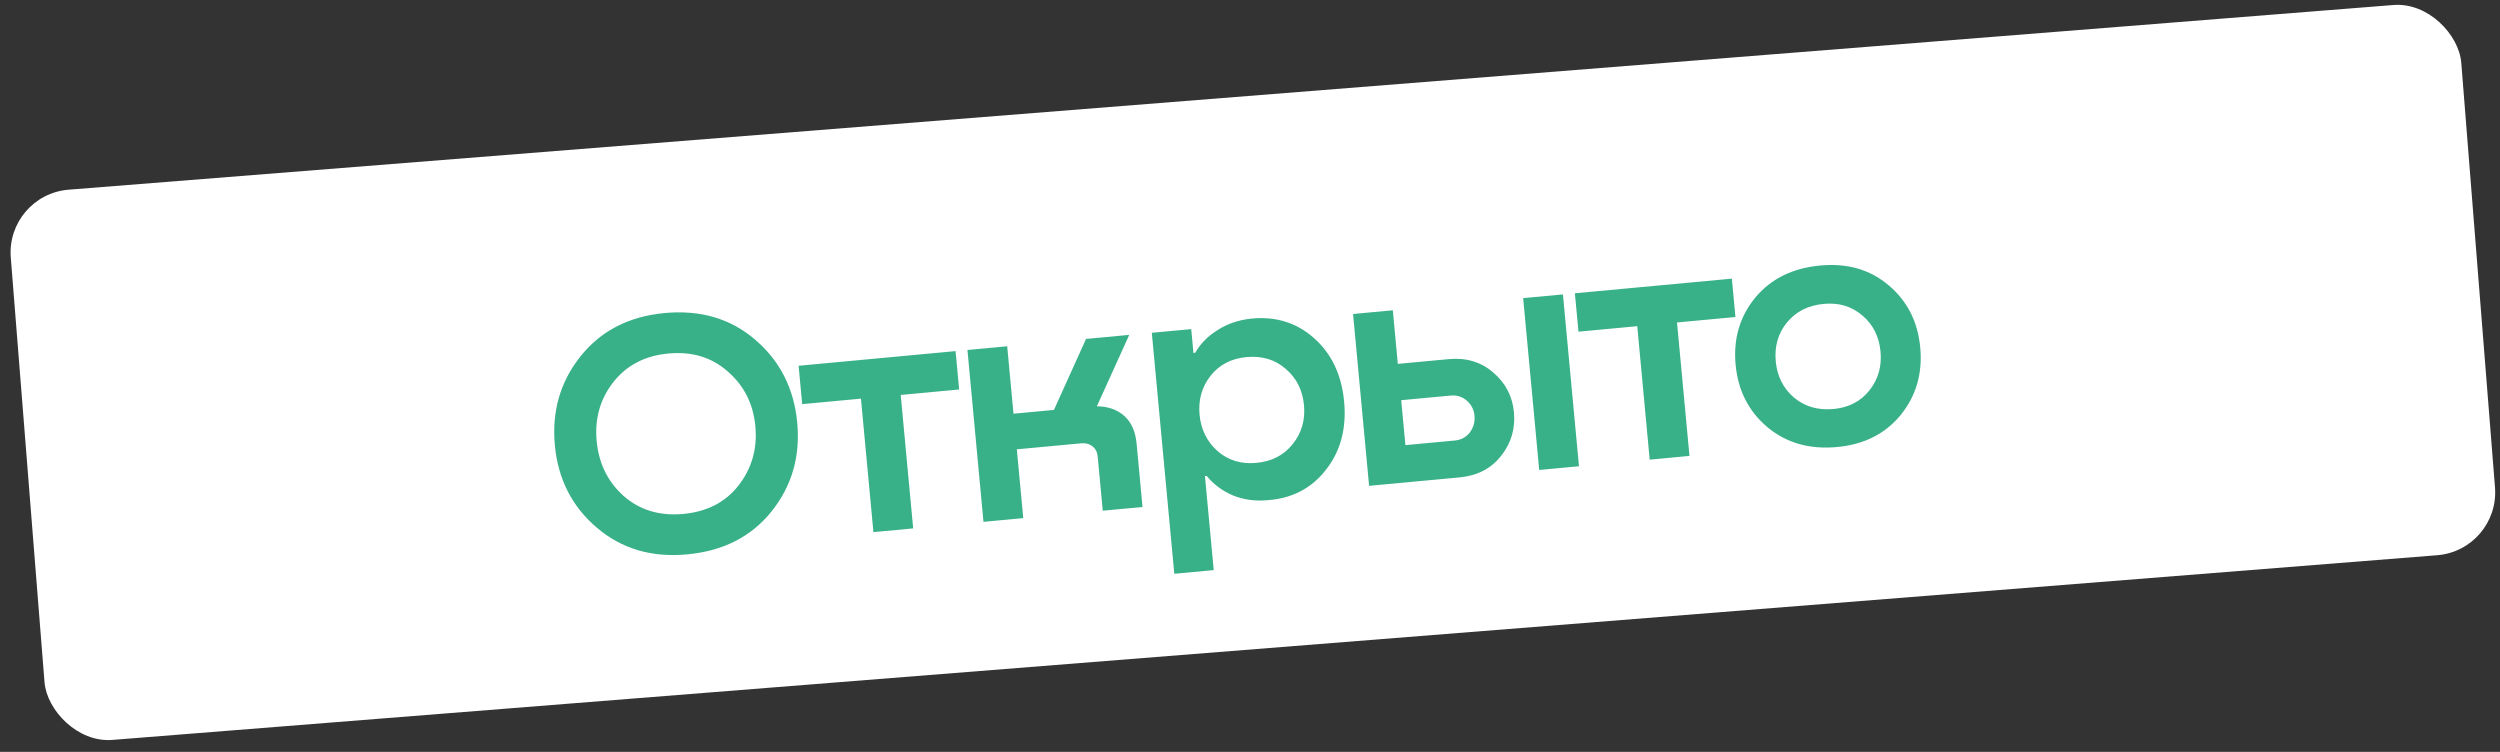
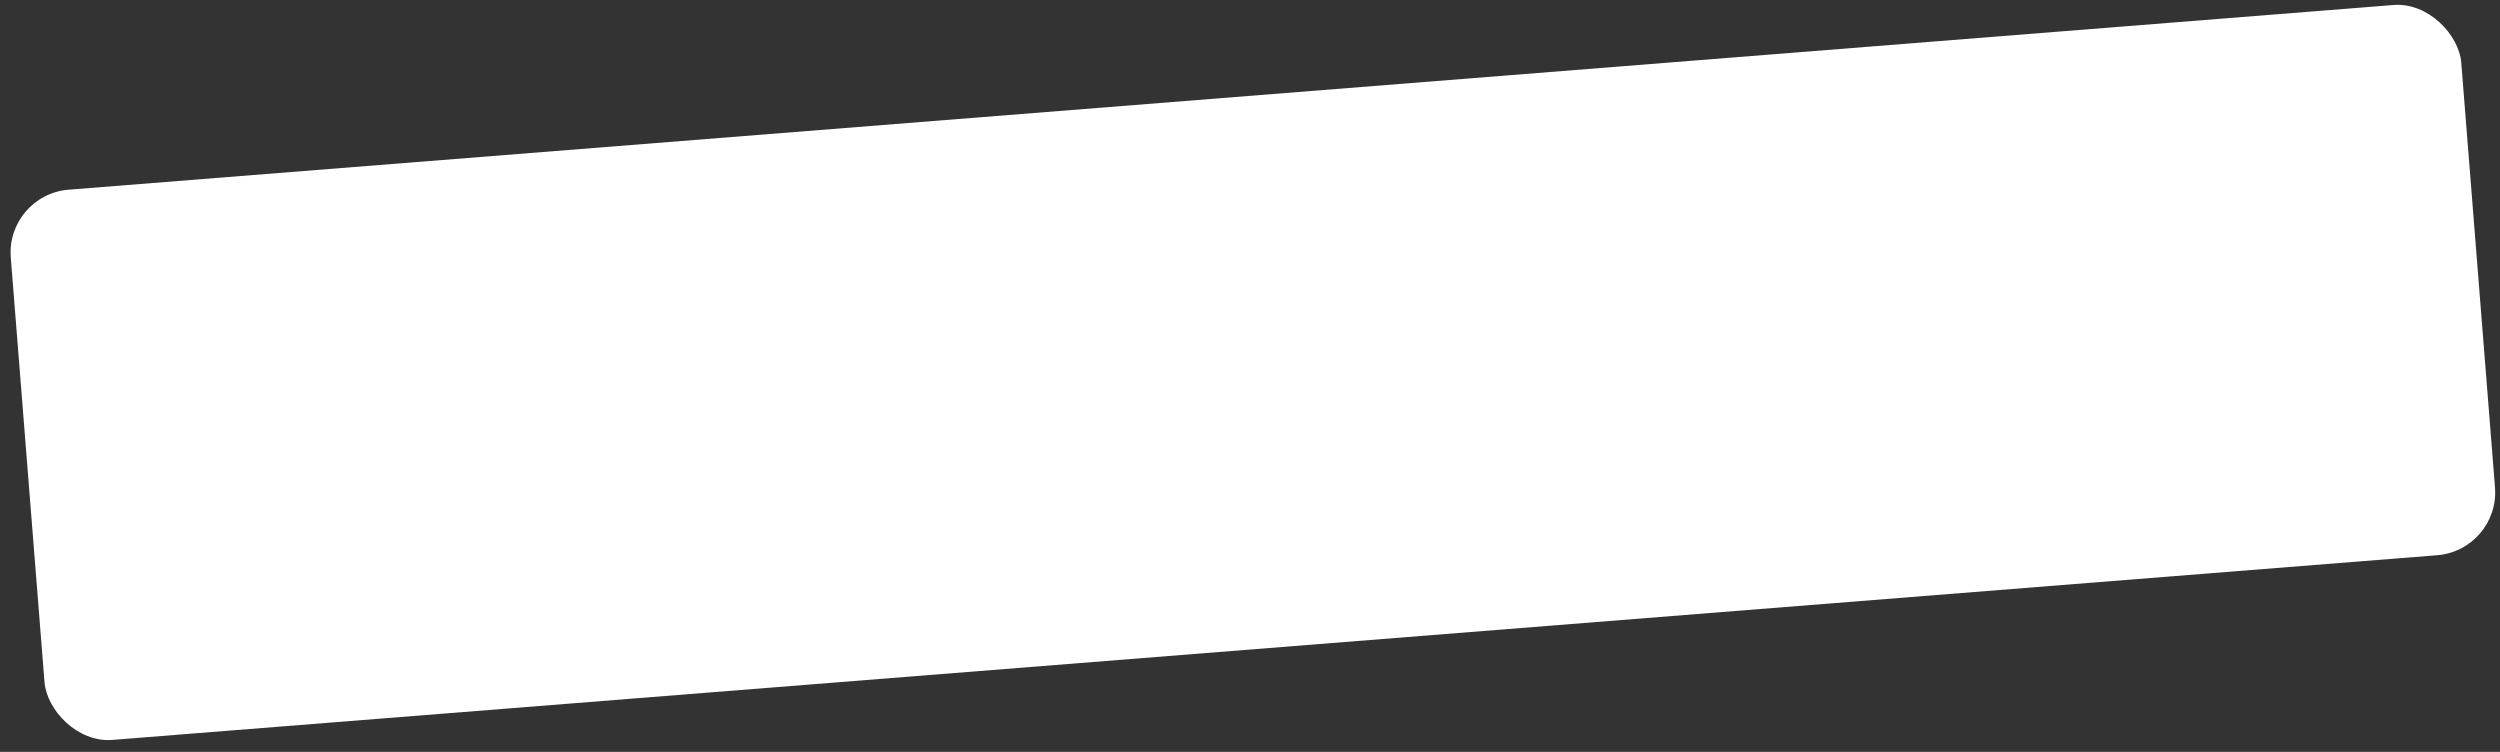
<svg xmlns="http://www.w3.org/2000/svg" width="133" height="40" viewBox="0 0 133 40" fill="none">
  <rect x="0" y="0" width="133" height="40" fill="#333333" stroke="none" />
  <rect x="0.308" y="10.357" width="130.777" height="29.364" rx="3.354" transform="rotate(-4.542 0.308 10.357)" fill="white" />
  <path d="M36.554 29.493C34.666 29.67 33.063 29.195 31.745 28.068C30.428 26.942 29.686 25.484 29.519 23.693C29.35 21.891 29.803 20.315 30.877 18.965C31.962 17.602 33.455 16.832 35.355 16.654C37.268 16.476 38.877 16.95 40.182 18.078C41.5 19.204 42.243 20.675 42.413 22.49C42.581 24.292 42.122 25.869 41.036 27.22C39.961 28.557 38.467 29.315 36.554 29.493ZM36.353 27.341C37.616 27.223 38.596 26.718 39.291 25.824C39.998 24.917 40.296 23.868 40.185 22.679C40.074 21.489 39.588 20.521 38.727 19.772C37.876 19.011 36.819 18.689 35.556 18.807C34.306 18.923 33.327 19.435 32.62 20.342C31.924 21.236 31.632 22.278 31.743 23.467C31.854 24.657 32.334 25.632 33.185 26.394C34.046 27.142 35.102 27.458 36.353 27.341ZM50.836 18.679L51.027 20.721L47.918 21.011L48.581 28.111L46.466 28.308L45.803 21.208L42.676 21.5L42.486 19.459L50.836 18.679ZM60.076 17.816L58.353 21.614C58.947 21.62 59.433 21.791 59.811 22.127C60.188 22.463 60.408 22.956 60.468 23.606L60.782 26.972L58.667 27.169L58.399 24.3C58.377 24.055 58.285 23.871 58.125 23.75C57.965 23.617 57.755 23.562 57.498 23.586L54.095 23.904L54.437 27.564L52.321 27.762L51.468 18.62L53.583 18.422L53.918 22.009L56.07 21.808L57.777 18.031L60.076 17.816ZM66.55 16.952C67.861 16.817 68.981 17.164 69.912 17.993C70.843 18.821 71.375 19.947 71.508 21.369C71.64 22.792 71.32 23.997 70.546 24.984C69.785 25.971 68.753 26.512 67.451 26.609C66.777 26.672 66.156 26.587 65.591 26.356C65.024 26.112 64.558 25.766 64.195 25.317L64.103 25.326L64.57 30.329L62.473 30.525L61.276 17.704L63.373 17.509L63.492 18.778L63.584 18.769C63.86 18.286 64.255 17.884 64.77 17.564C65.283 17.231 65.876 17.027 66.55 16.952ZM66.839 24.625C67.661 24.548 68.304 24.216 68.769 23.629C69.245 23.04 69.447 22.347 69.372 21.55C69.298 20.753 68.972 20.109 68.394 19.619C67.829 19.127 67.135 18.92 66.314 18.997C65.504 19.072 64.867 19.404 64.403 19.991C63.938 20.579 63.743 21.271 63.817 22.069C63.891 22.853 64.211 23.497 64.777 24.001C65.343 24.493 66.03 24.701 66.839 24.625ZM74.364 19.358L77.068 19.106C78 19.019 78.789 19.255 79.435 19.813C80.093 20.37 80.462 21.078 80.542 21.936C80.623 22.806 80.393 23.582 79.85 24.264C79.319 24.932 78.587 25.31 77.655 25.397L72.836 25.846L71.983 16.705L74.098 16.507L74.364 19.358ZM81.886 25.002L81.032 15.86L83.148 15.663L84.001 24.804L81.886 25.002ZM74.768 23.681L77.398 23.435C77.729 23.404 77.994 23.262 78.193 23.009C78.391 22.743 78.474 22.444 78.443 22.113C78.414 21.794 78.278 21.529 78.035 21.316C77.793 21.104 77.506 21.013 77.175 21.044L74.544 21.29L74.768 23.681ZM92.135 14.824L92.325 16.865L89.217 17.155L89.88 24.255L87.764 24.453L87.102 17.353L83.975 17.645L83.784 15.603L92.135 14.824ZM97.734 23.782C96.275 23.918 95.043 23.569 94.037 22.735C93.031 21.889 92.463 20.78 92.335 19.406C92.207 18.033 92.553 16.844 93.375 15.84C94.209 14.834 95.361 14.263 96.833 14.125C98.28 13.99 99.494 14.341 100.475 15.177C101.468 16.012 102.029 17.116 102.157 18.489C102.285 19.863 101.939 21.058 101.119 22.074C100.297 23.079 99.169 23.648 97.734 23.782ZM97.546 21.759C98.355 21.683 98.992 21.352 99.457 20.764C99.921 20.176 100.117 19.49 100.044 18.705C99.969 17.908 99.65 17.27 99.086 16.791C98.52 16.299 97.833 16.091 97.023 16.167C96.19 16.245 95.534 16.578 95.057 17.167C94.592 17.742 94.396 18.428 94.47 19.226C94.544 20.01 94.863 20.648 95.428 21.14C96.006 21.63 96.712 21.836 97.546 21.759Z" fill="url(#paint0_radial_24_69)" />
-   <path d="M36.554 29.493C34.666 29.67 33.063 29.195 31.745 28.068C30.428 26.942 29.686 25.484 29.519 23.693C29.35 21.891 29.803 20.315 30.877 18.965C31.962 17.602 33.455 16.832 35.355 16.654C37.268 16.476 38.877 16.95 40.182 18.078C41.5 19.204 42.243 20.675 42.413 22.49C42.581 24.292 42.122 25.869 41.036 27.22C39.961 28.557 38.467 29.315 36.554 29.493ZM36.353 27.341C37.616 27.223 38.596 26.718 39.291 25.824C39.998 24.917 40.296 23.868 40.185 22.679C40.074 21.489 39.588 20.521 38.727 19.772C37.876 19.011 36.819 18.689 35.556 18.807C34.306 18.923 33.327 19.435 32.62 20.342C31.924 21.236 31.632 22.278 31.743 23.467C31.854 24.657 32.334 25.632 33.185 26.394C34.046 27.142 35.102 27.458 36.353 27.341ZM50.836 18.679L51.027 20.721L47.918 21.011L48.581 28.111L46.466 28.308L45.803 21.208L42.676 21.5L42.486 19.459L50.836 18.679ZM60.076 17.816L58.353 21.614C58.947 21.62 59.433 21.791 59.811 22.127C60.188 22.463 60.408 22.956 60.468 23.606L60.782 26.972L58.667 27.169L58.399 24.3C58.377 24.055 58.285 23.871 58.125 23.75C57.965 23.617 57.755 23.562 57.498 23.586L54.095 23.904L54.437 27.564L52.321 27.762L51.468 18.62L53.583 18.422L53.918 22.009L56.07 21.808L57.777 18.031L60.076 17.816ZM66.55 16.952C67.861 16.817 68.981 17.164 69.912 17.993C70.843 18.821 71.375 19.947 71.508 21.369C71.64 22.792 71.32 23.997 70.546 24.984C69.785 25.971 68.753 26.512 67.451 26.609C66.777 26.672 66.156 26.587 65.591 26.356C65.024 26.112 64.558 25.766 64.195 25.317L64.103 25.326L64.57 30.329L62.473 30.525L61.276 17.704L63.373 17.509L63.492 18.778L63.584 18.769C63.86 18.286 64.255 17.884 64.77 17.564C65.283 17.231 65.876 17.027 66.55 16.952ZM66.839 24.625C67.661 24.548 68.304 24.216 68.769 23.629C69.245 23.04 69.447 22.347 69.372 21.55C69.298 20.753 68.972 20.109 68.394 19.619C67.829 19.127 67.135 18.92 66.314 18.997C65.504 19.072 64.867 19.404 64.403 19.991C63.938 20.579 63.743 21.271 63.817 22.069C63.891 22.853 64.211 23.497 64.777 24.001C65.343 24.493 66.03 24.701 66.839 24.625ZM74.364 19.358L77.068 19.106C78 19.019 78.789 19.255 79.435 19.813C80.093 20.37 80.462 21.078 80.542 21.936C80.623 22.806 80.393 23.582 79.85 24.264C79.319 24.932 78.587 25.31 77.655 25.397L72.836 25.846L71.983 16.705L74.098 16.507L74.364 19.358ZM81.886 25.002L81.032 15.86L83.148 15.663L84.001 24.804L81.886 25.002ZM74.768 23.681L77.398 23.435C77.729 23.404 77.994 23.262 78.193 23.009C78.391 22.743 78.474 22.444 78.443 22.113C78.414 21.794 78.278 21.529 78.035 21.316C77.793 21.104 77.506 21.013 77.175 21.044L74.544 21.29L74.768 23.681ZM92.135 14.824L92.325 16.865L89.217 17.155L89.88 24.255L87.764 24.453L87.102 17.353L83.975 17.645L83.784 15.603L92.135 14.824ZM97.734 23.782C96.275 23.918 95.043 23.569 94.037 22.735C93.031 21.889 92.463 20.78 92.335 19.406C92.207 18.033 92.553 16.844 93.375 15.84C94.209 14.834 95.361 14.263 96.833 14.125C98.28 13.99 99.494 14.341 100.475 15.177C101.468 16.012 102.029 17.116 102.157 18.489C102.285 19.863 101.939 21.058 101.119 22.074C100.297 23.079 99.169 23.648 97.734 23.782ZM97.546 21.759C98.355 21.683 98.992 21.352 99.457 20.764C99.921 20.176 100.117 19.49 100.044 18.705C99.969 17.908 99.65 17.27 99.086 16.791C98.52 16.299 97.833 16.091 97.023 16.167C96.19 16.245 95.534 16.578 95.057 17.167C94.592 17.742 94.396 18.428 94.47 19.226C94.544 20.01 94.863 20.648 95.428 21.14C96.006 21.63 96.712 21.836 97.546 21.759Z" fill="#38B088" />
  <defs>
    <radialGradient id="paint0_radial_24_69" cx="0" cy="0" r="1" gradientUnits="userSpaceOnUse" gradientTransform="translate(66.201 21.962) rotate(23.834) scale(77.406 165.82)">
      <stop stop-color="white" />
      <stop offset="1" stop-color="white" stop-opacity="0" />
    </radialGradient>
  </defs>
</svg>